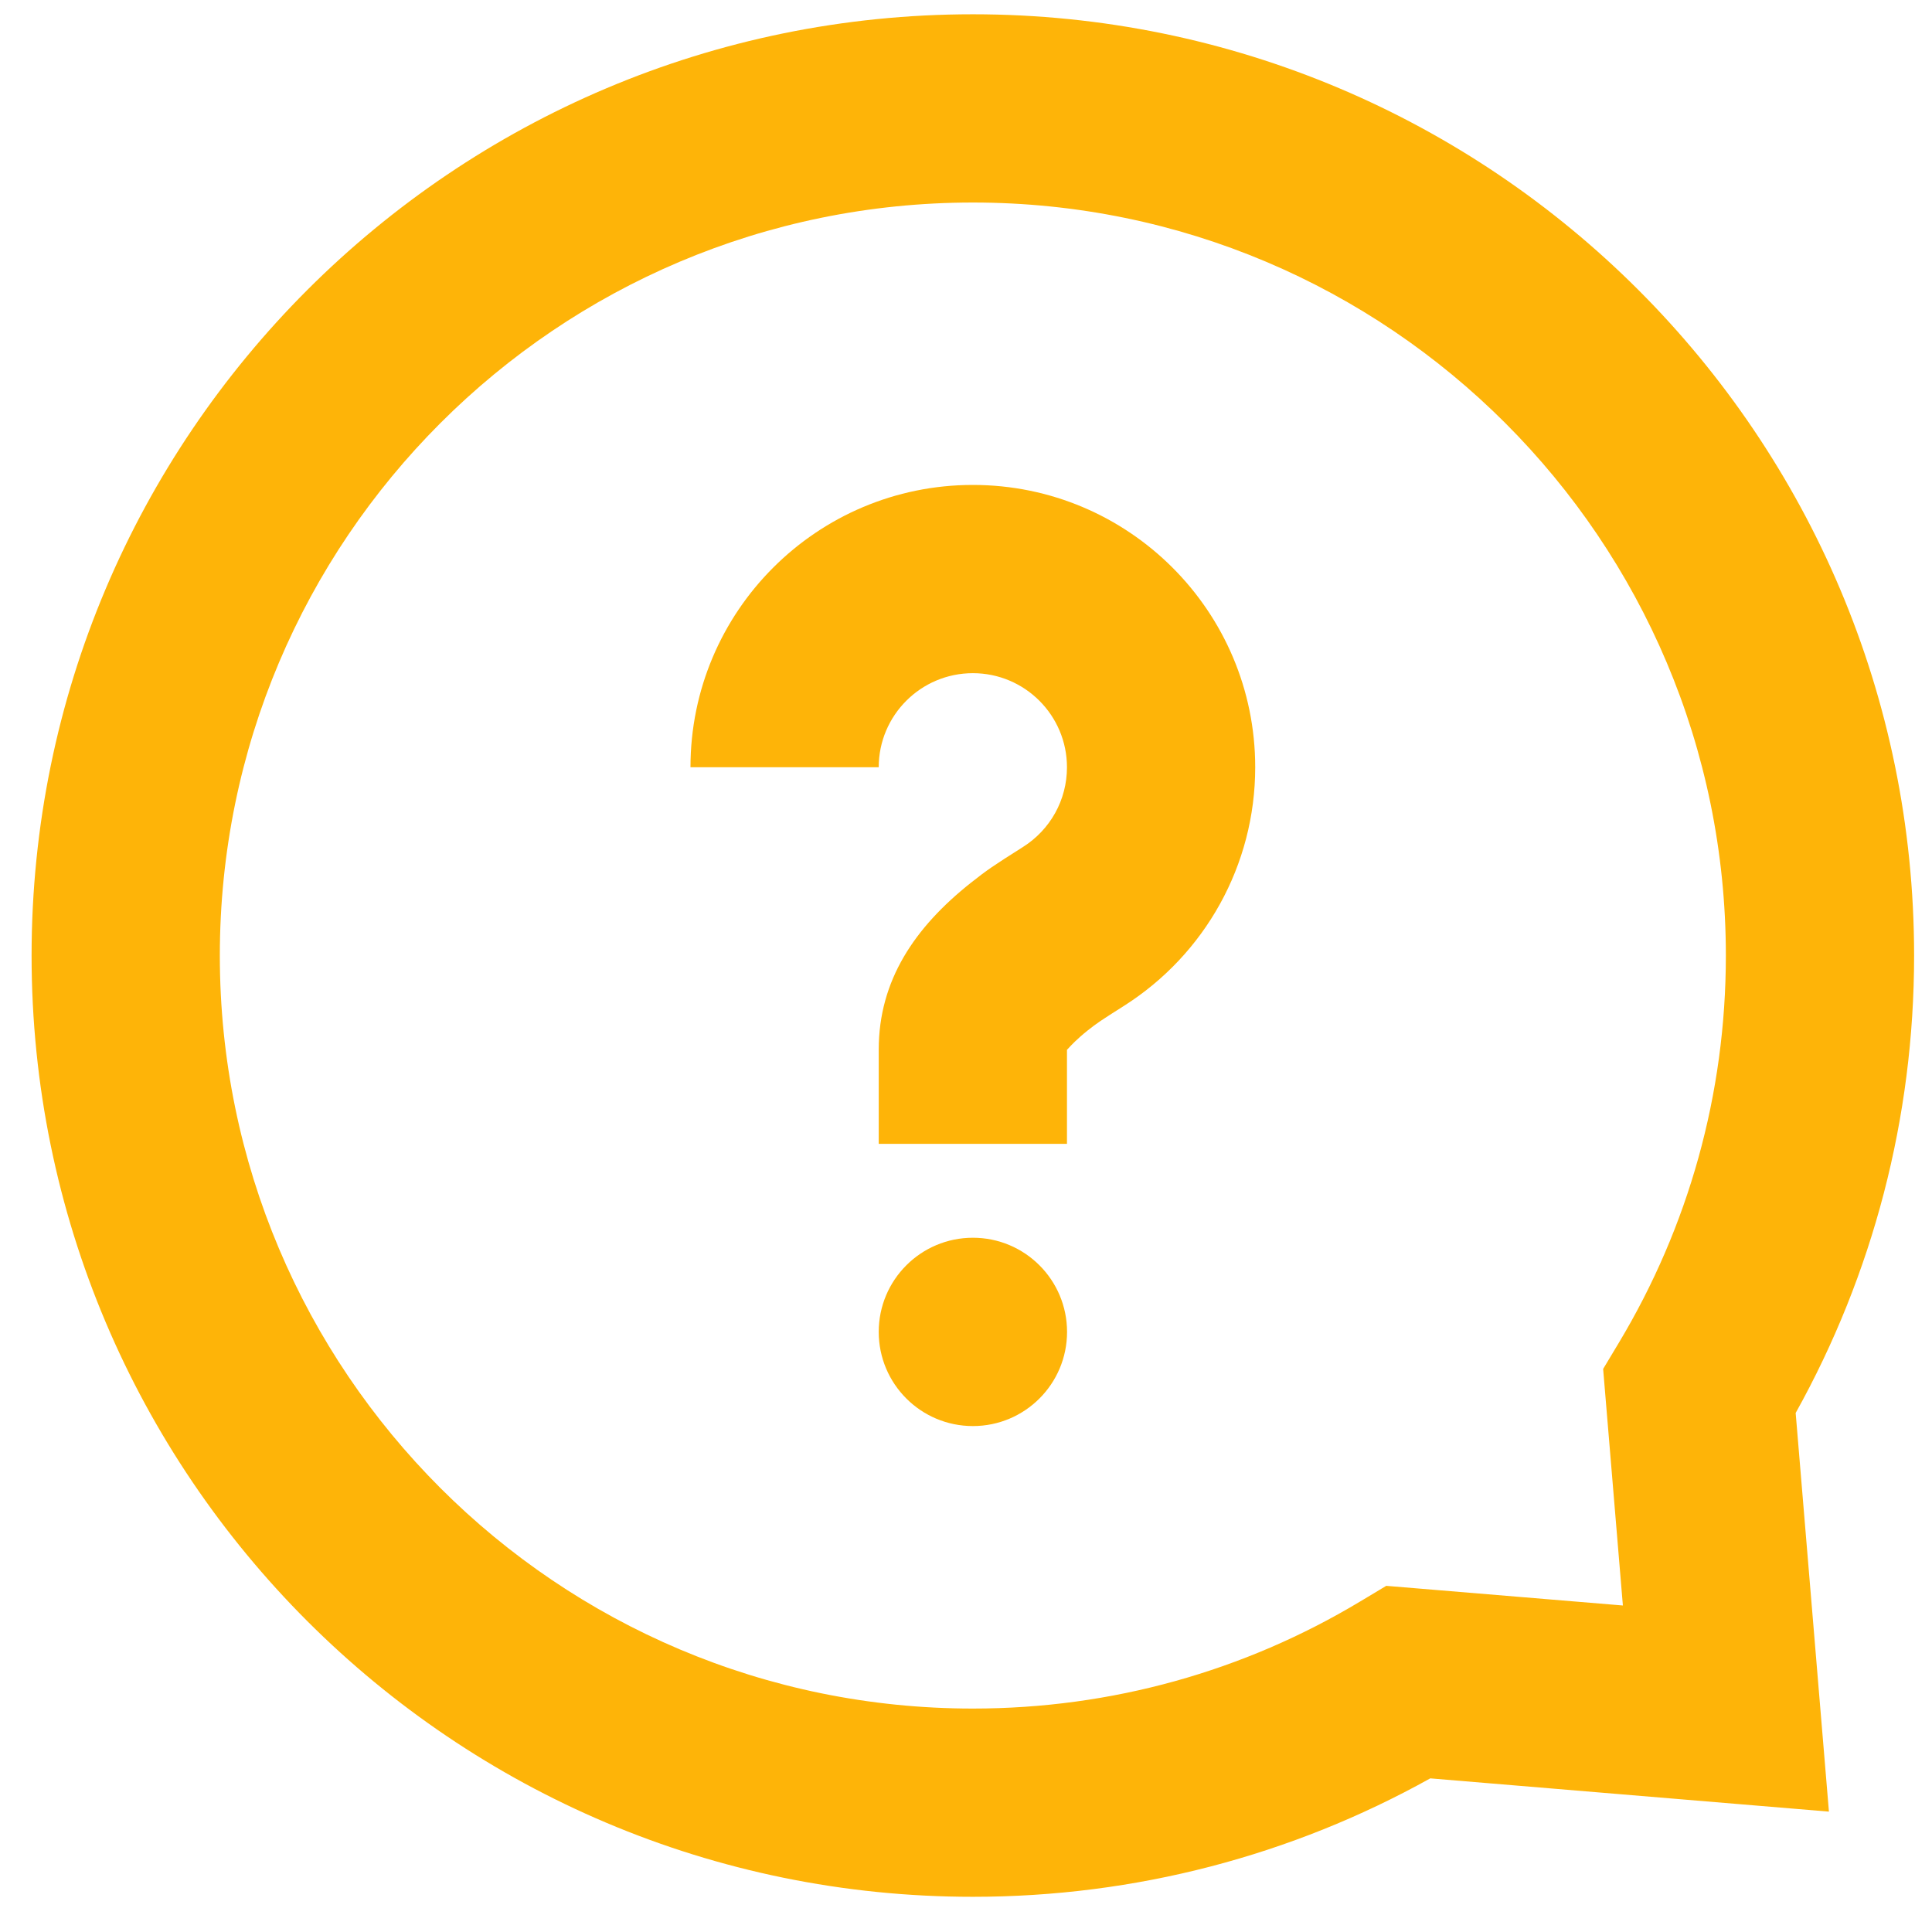
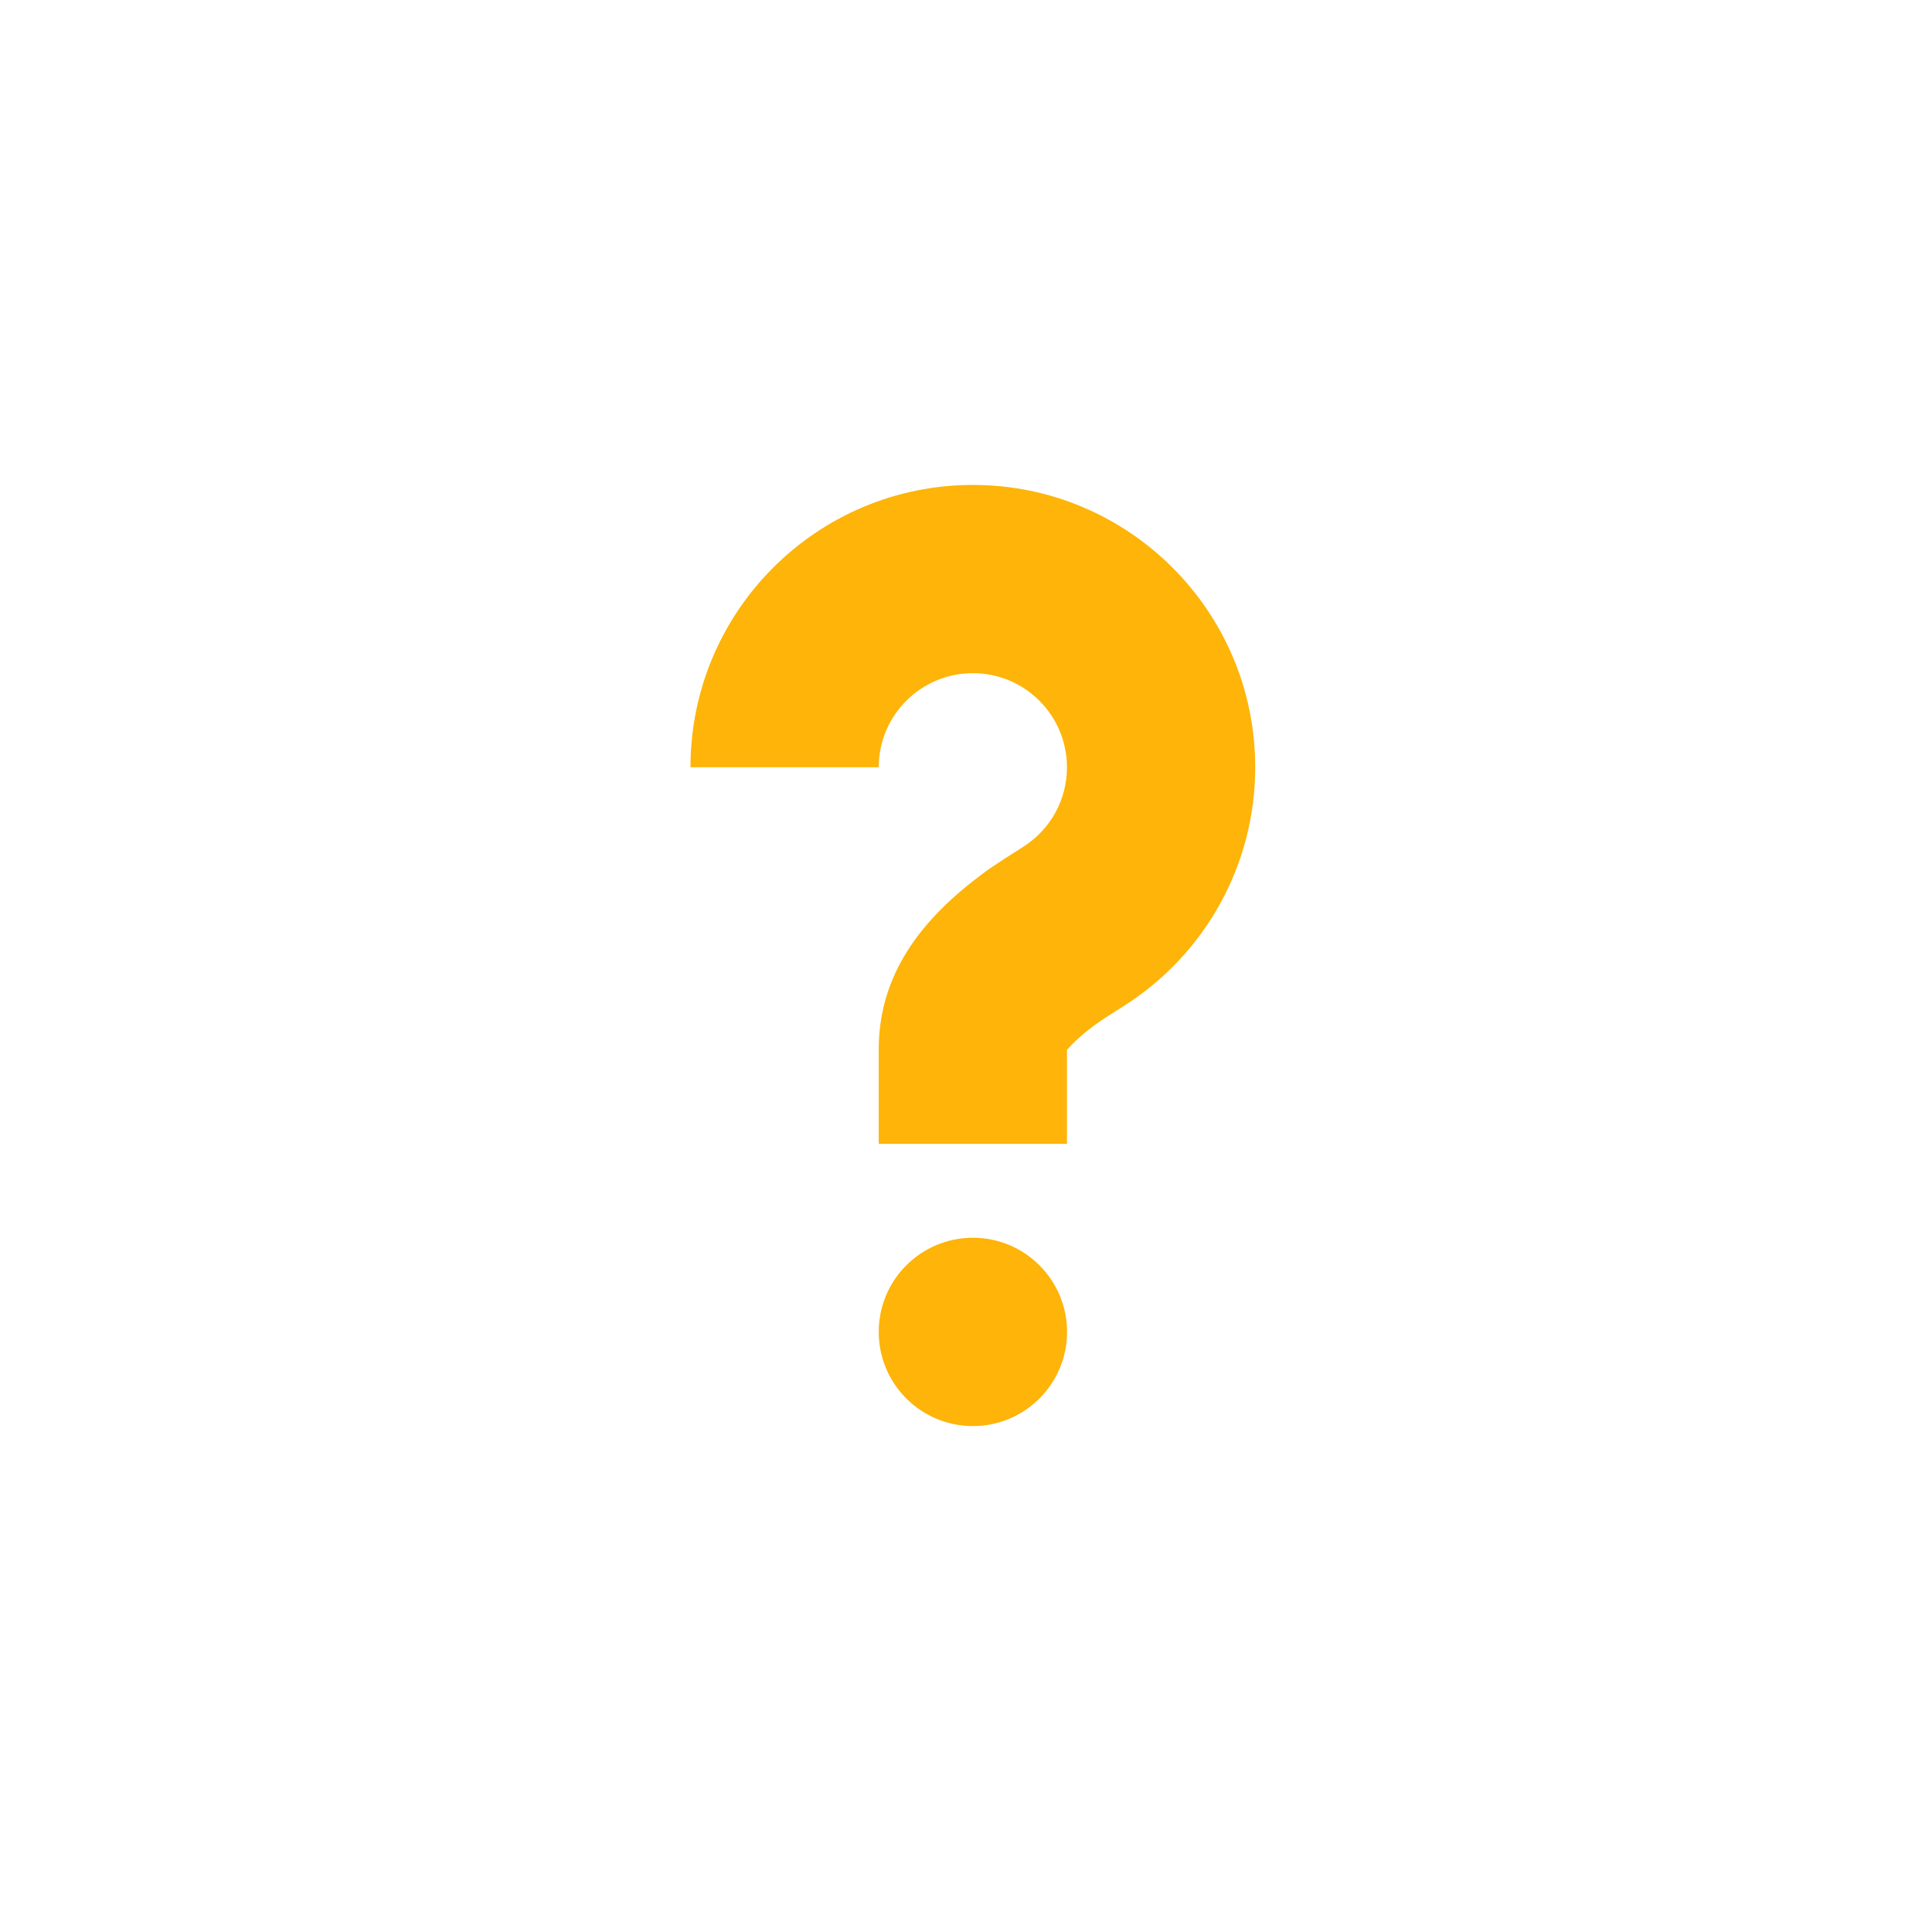
<svg xmlns="http://www.w3.org/2000/svg" width="23" height="23" viewBox="0 0 23 23" fill="none">
  <path d="M11.582 16.977C12.201 16.977 12.703 16.475 12.703 15.856C12.703 15.237 12.201 14.735 11.582 14.735C10.963 14.735 10.461 15.237 10.461 15.856C10.461 16.475 10.963 16.977 11.582 16.977Z" fill="#FEB408" />
  <path d="M10.461 13.617H12.702V12.496C12.702 12.499 12.707 12.493 12.719 12.48C12.749 12.447 12.819 12.371 12.949 12.267C13.062 12.178 13.096 12.155 13.38 11.975C14.345 11.363 14.943 10.299 14.943 9.134C14.943 7.278 13.438 5.773 11.582 5.773C9.725 5.773 8.22 7.278 8.22 9.134H10.461C10.461 8.516 10.963 8.014 11.582 8.014C12.2 8.014 12.702 8.516 12.702 9.134C12.702 9.524 12.503 9.877 12.18 10.082C11.817 10.312 11.757 10.352 11.556 10.511C10.89 11.04 10.461 11.67 10.461 12.496V13.617Z" fill="#FEB408" />
-   <path fill-rule="evenodd" clip-rule="evenodd" d="M11.582 22.581C13.514 22.581 15.377 22.09 17.027 21.171L21.773 21.567L21.377 16.821C22.296 15.171 22.787 13.308 22.787 11.376C22.787 5.187 17.77 0.17 11.582 0.17C5.393 0.17 0.376 5.187 0.376 11.376C0.376 17.564 5.393 22.581 11.582 22.581ZM16.193 19.065L16.503 18.879L19.32 19.113L19.085 16.297L19.271 15.987C20.101 14.605 20.546 13.025 20.546 11.376C20.546 6.425 16.533 2.411 11.582 2.411C6.631 2.411 2.617 6.425 2.617 11.376C2.617 16.327 6.631 20.34 11.582 20.34C13.23 20.34 14.812 19.895 16.193 19.065Z" fill="#FEB408" />
</svg>